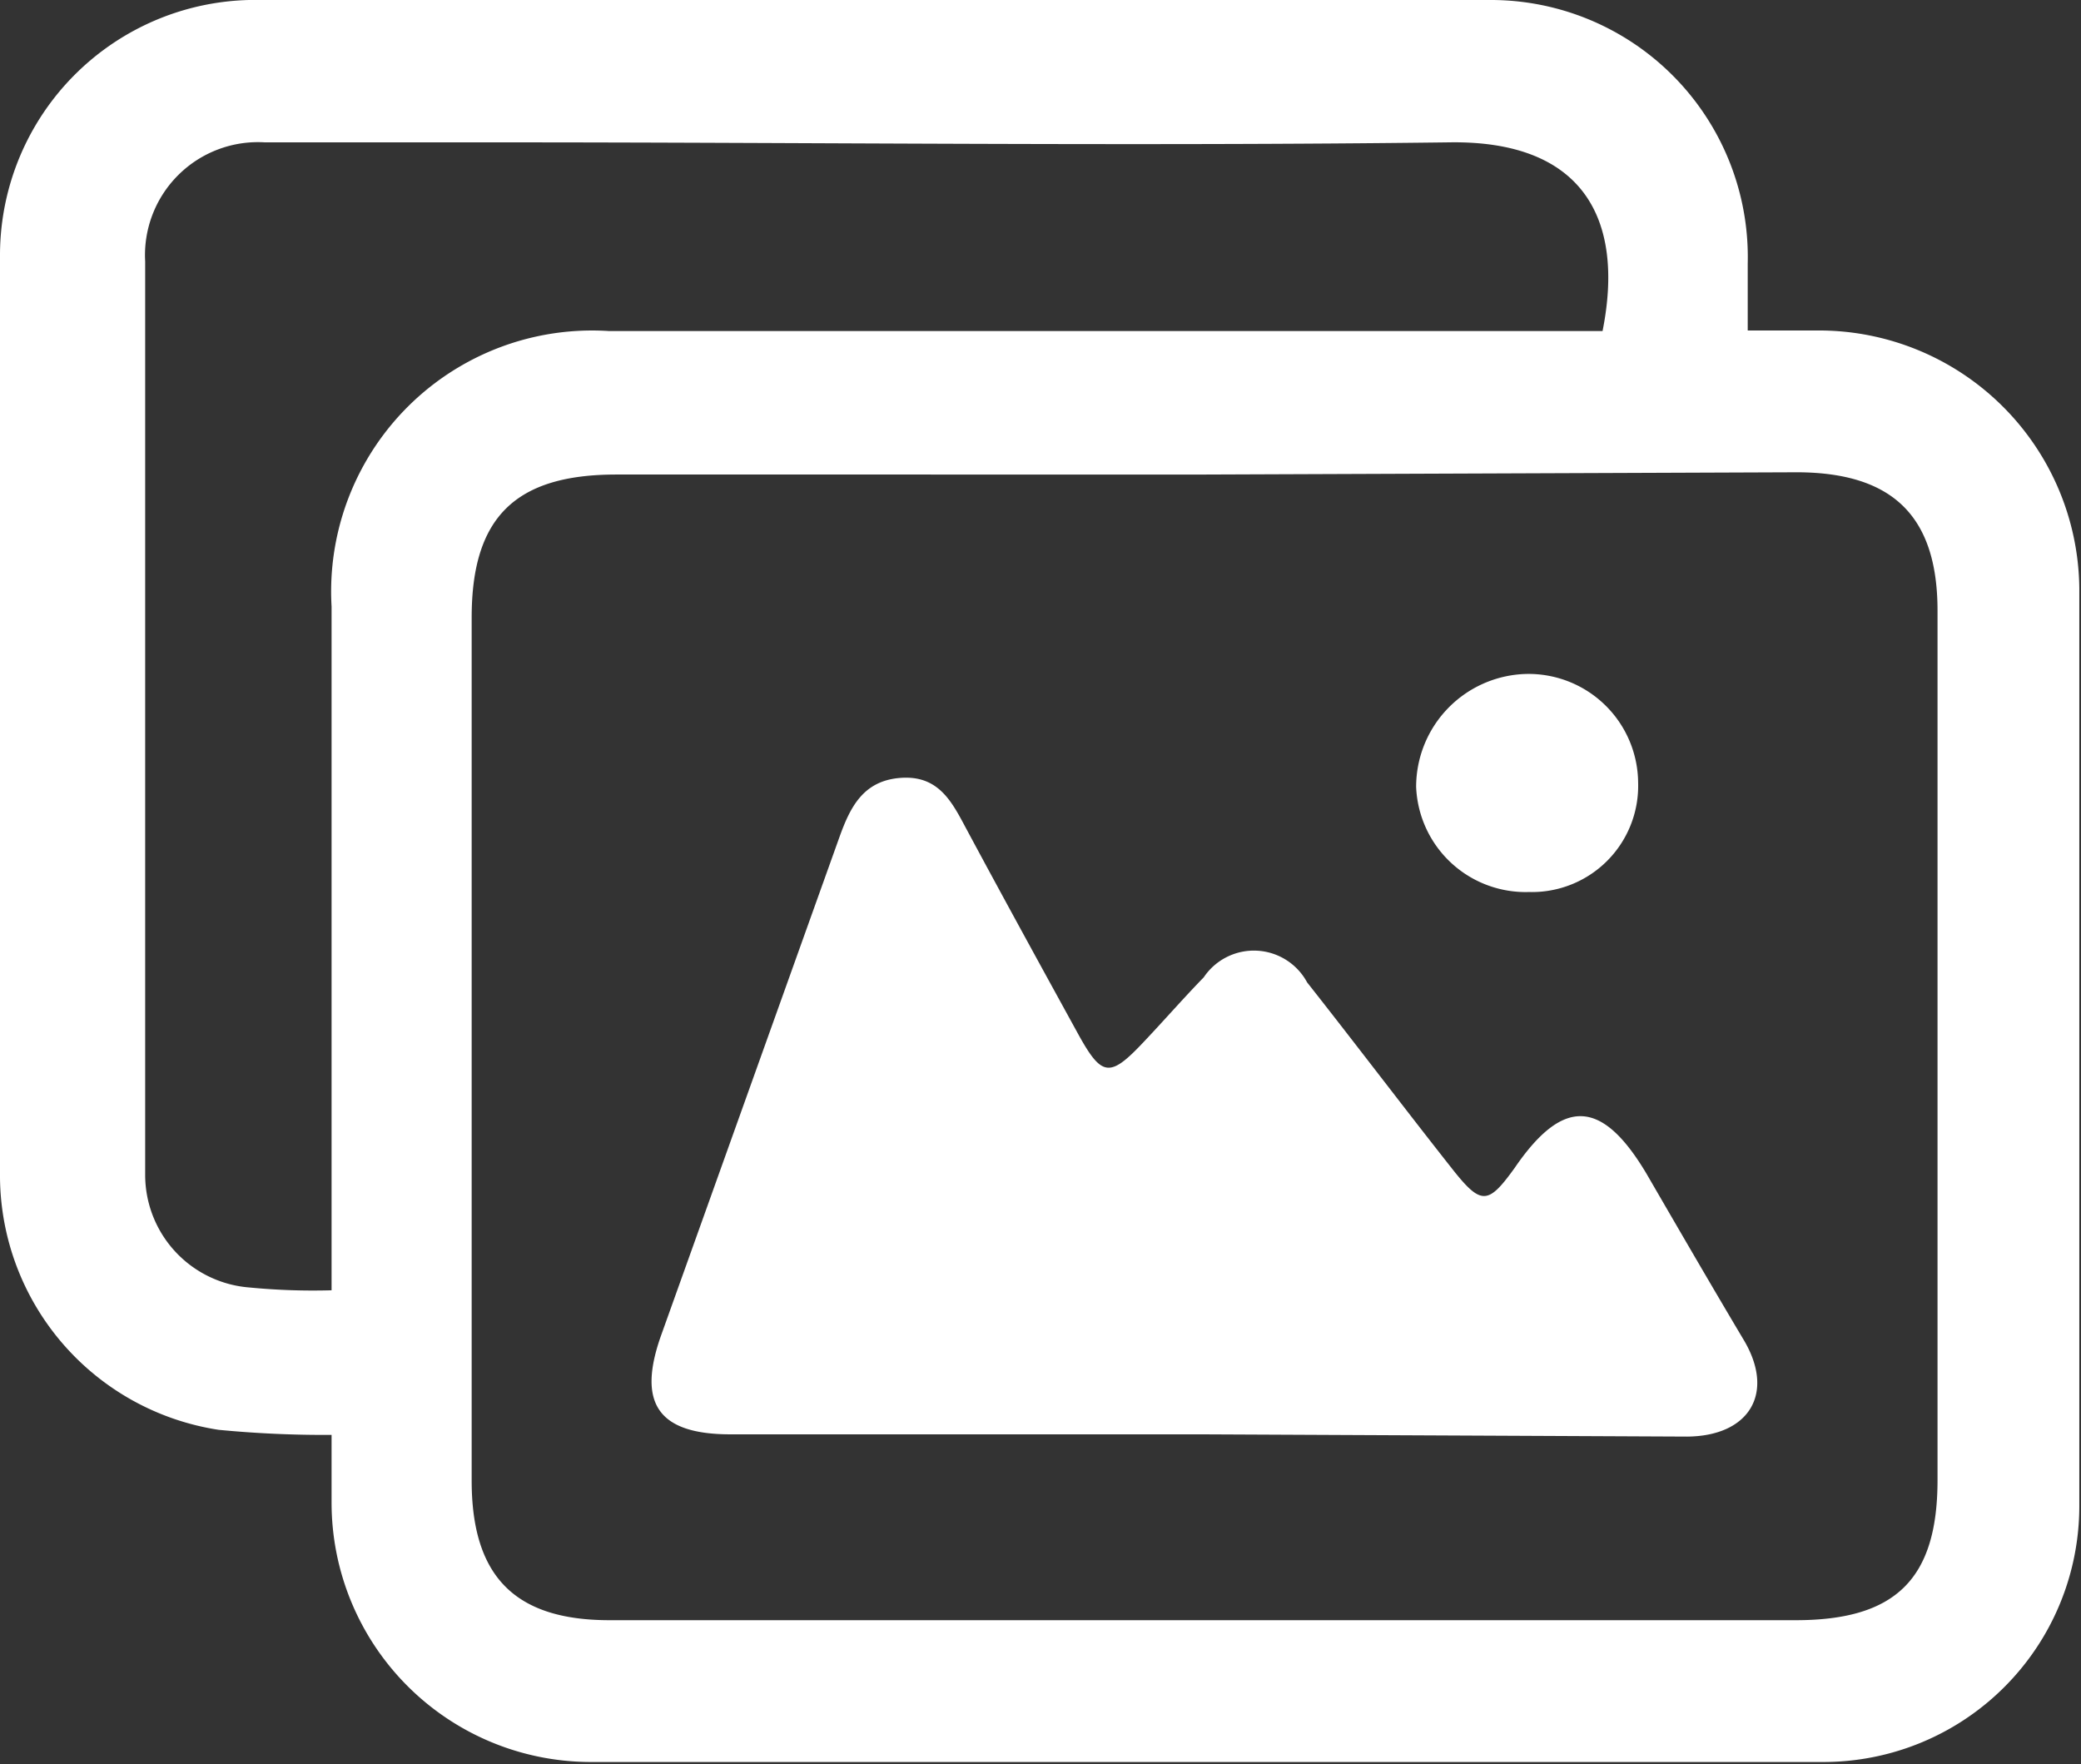
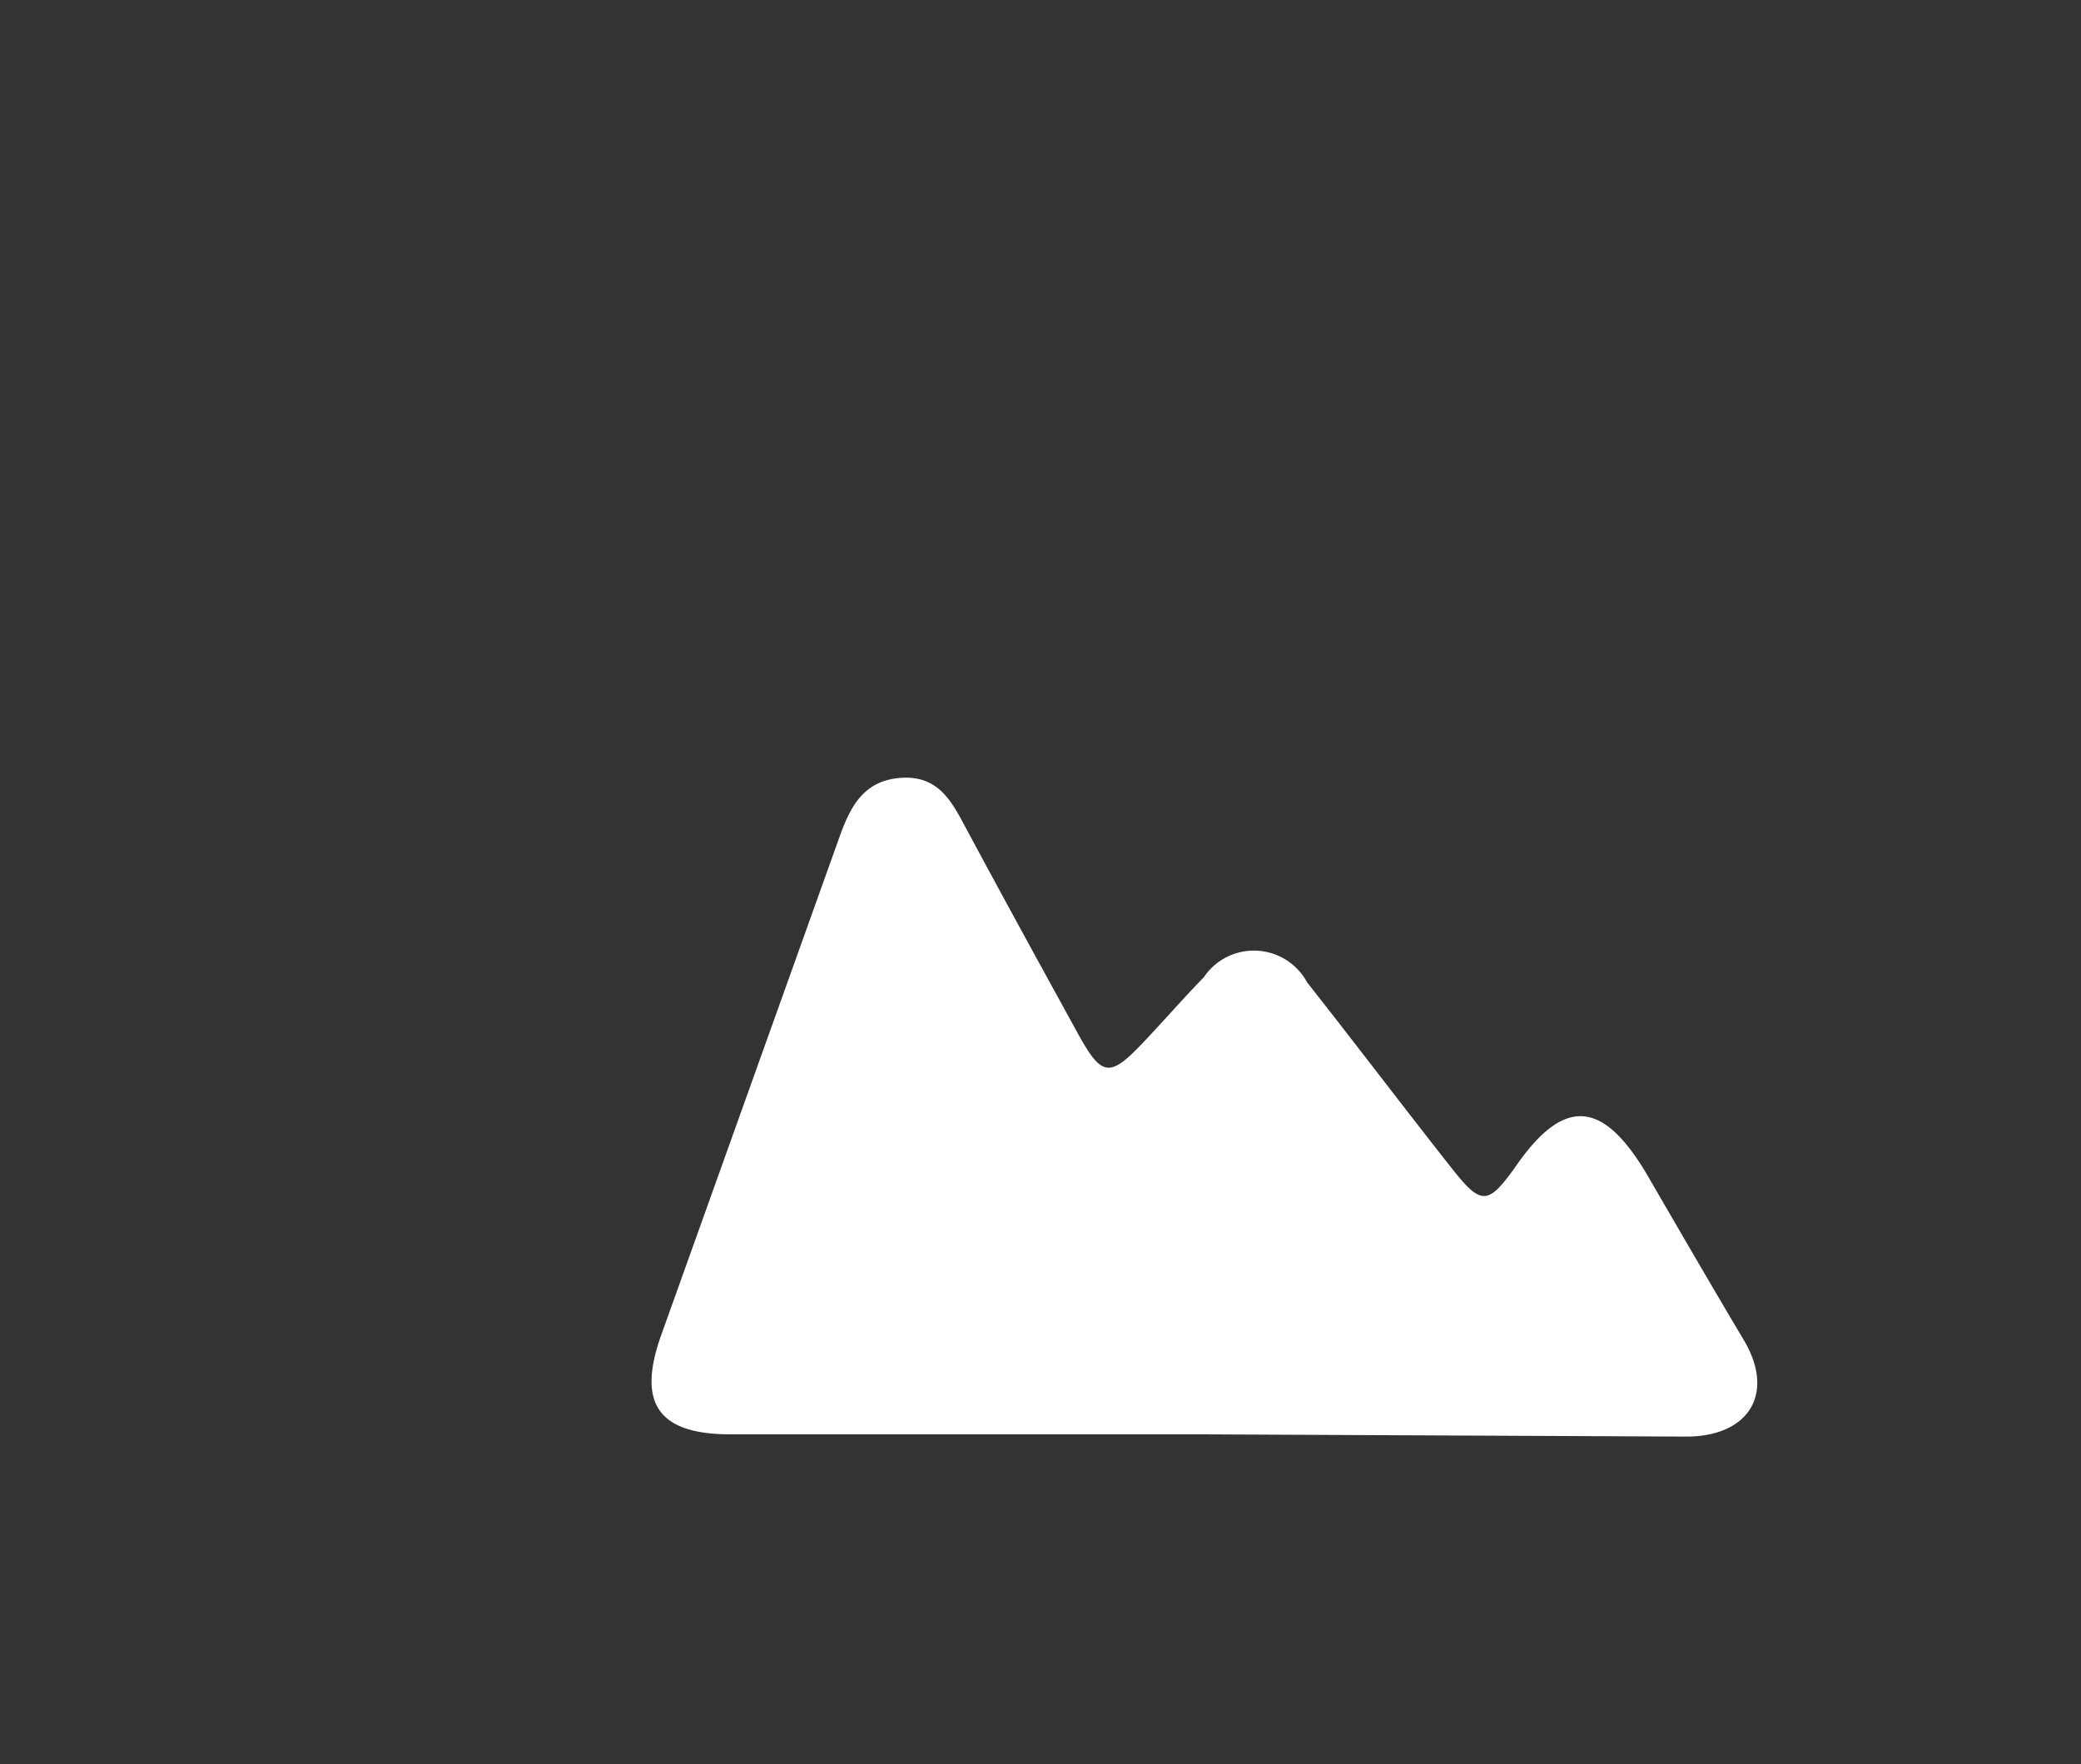
<svg xmlns="http://www.w3.org/2000/svg" viewBox="0 0 36.84 31.23">
  <rect x="0" y="0" width="36.84" height="31.23" fill="#333333" stroke="none" />
  <defs>
    <style>.cls-1{fill:#fff;}</style>
  </defs>
  <title>video_03</title>
  <g id="圖層_2" data-name="圖層 2">
    <g id="圖層_2-2" data-name="圖層 2">
      <g id="rx1ESl">
-         <path class="cls-1" d="M5.87,25.4a19.44,19.44,0,0,1-2-.09A4.56,4.56,0,0,1,0,20.84C0,15.4,0,10,0,4.52A4.52,4.52,0,0,1,4.63,0Q15.49,0,26.37,0a4.55,4.55,0,0,1,4.57,4.66c0,.36,0,.72,0,1.19H32.2a4.61,4.61,0,0,1,4.61,4.56q0,8.13,0,16.25a4.53,4.53,0,0,1-4.55,4.53q-10.9,0-21.82,0a4.59,4.59,0,0,1-4.57-4.6Zm15.48-17H10.91c-1.79,0-2.56.76-2.56,2.53V26.21c0,1.69.76,2.47,2.44,2.47h21c1.77,0,2.51-.73,2.51-2.48q0-7.7,0-15.39c0-1.67-.79-2.44-2.47-2.45ZM5.87,22.84V10.74a4.62,4.62,0,0,1,4.91-4.88H28.37c.4-2-.36-3.38-2.72-3.34-5.59.07-11.19,0-16.78,0-1.39,0-2.79,0-4.18,0A2,2,0,0,0,2.57,4.63q0,8.07,0,16.16a2,2,0,0,0,1.84,2A11.69,11.69,0,0,0,5.87,22.84Z" />
        <path class="cls-1" d="M21.28,25.39H12.93c-1.28,0-1.66-.55-1.22-1.77l3.15-8.8c.19-.53.42-1,1.08-1.05s.9.4,1.15.87c.66,1.23,1.33,2.45,2,3.67.42.76.56.77,1.17.12.35-.37.69-.76,1.05-1.13a1.07,1.07,0,0,1,1.83.09c.86,1.09,1.7,2.2,2.56,3.29.52.66.64.65,1.11,0,.86-1.26,1.55-1.23,2.34.1.58,1,1.16,2,1.72,2.94s.1,1.7-1,1.71Z" />
-         <path class="cls-1" d="M27.07,15.79a1.94,1.94,0,0,1-2-1.86,2,2,0,0,1,1.95-2A1.94,1.94,0,0,1,29,13.86,1.88,1.88,0,0,1,27.07,15.79Z" />
      </g>
    </g>
  </g>
</svg>